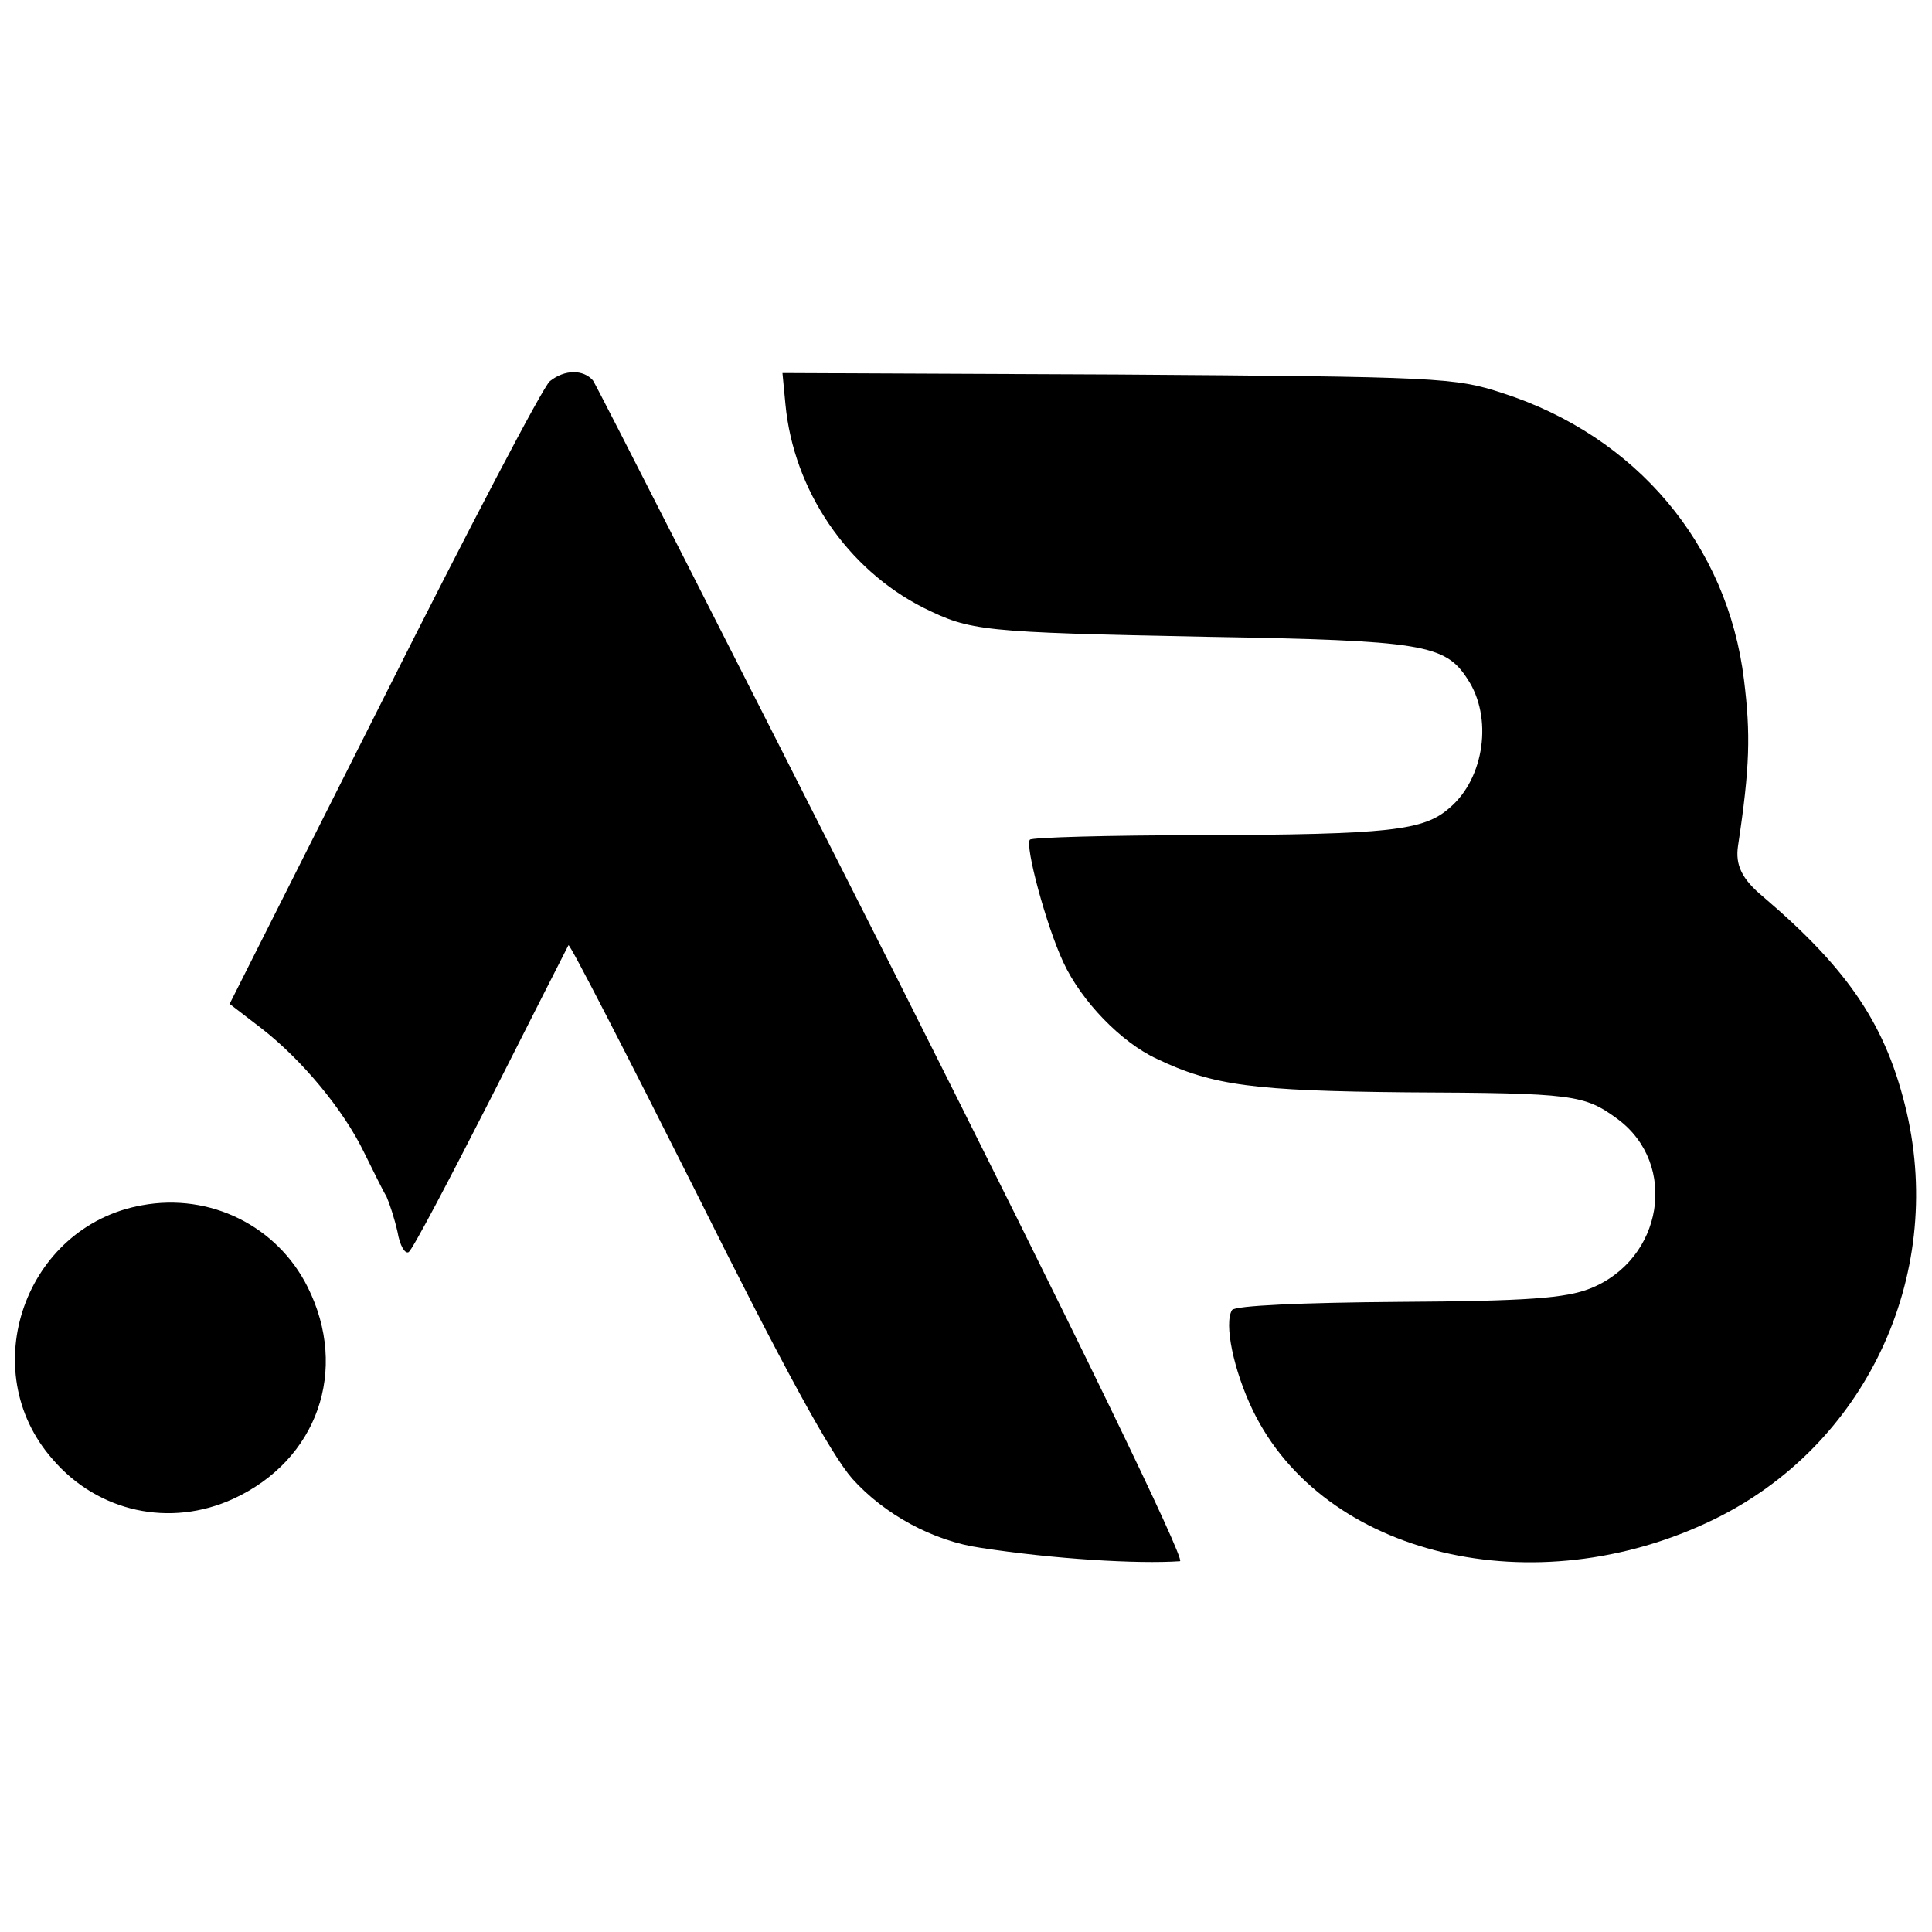
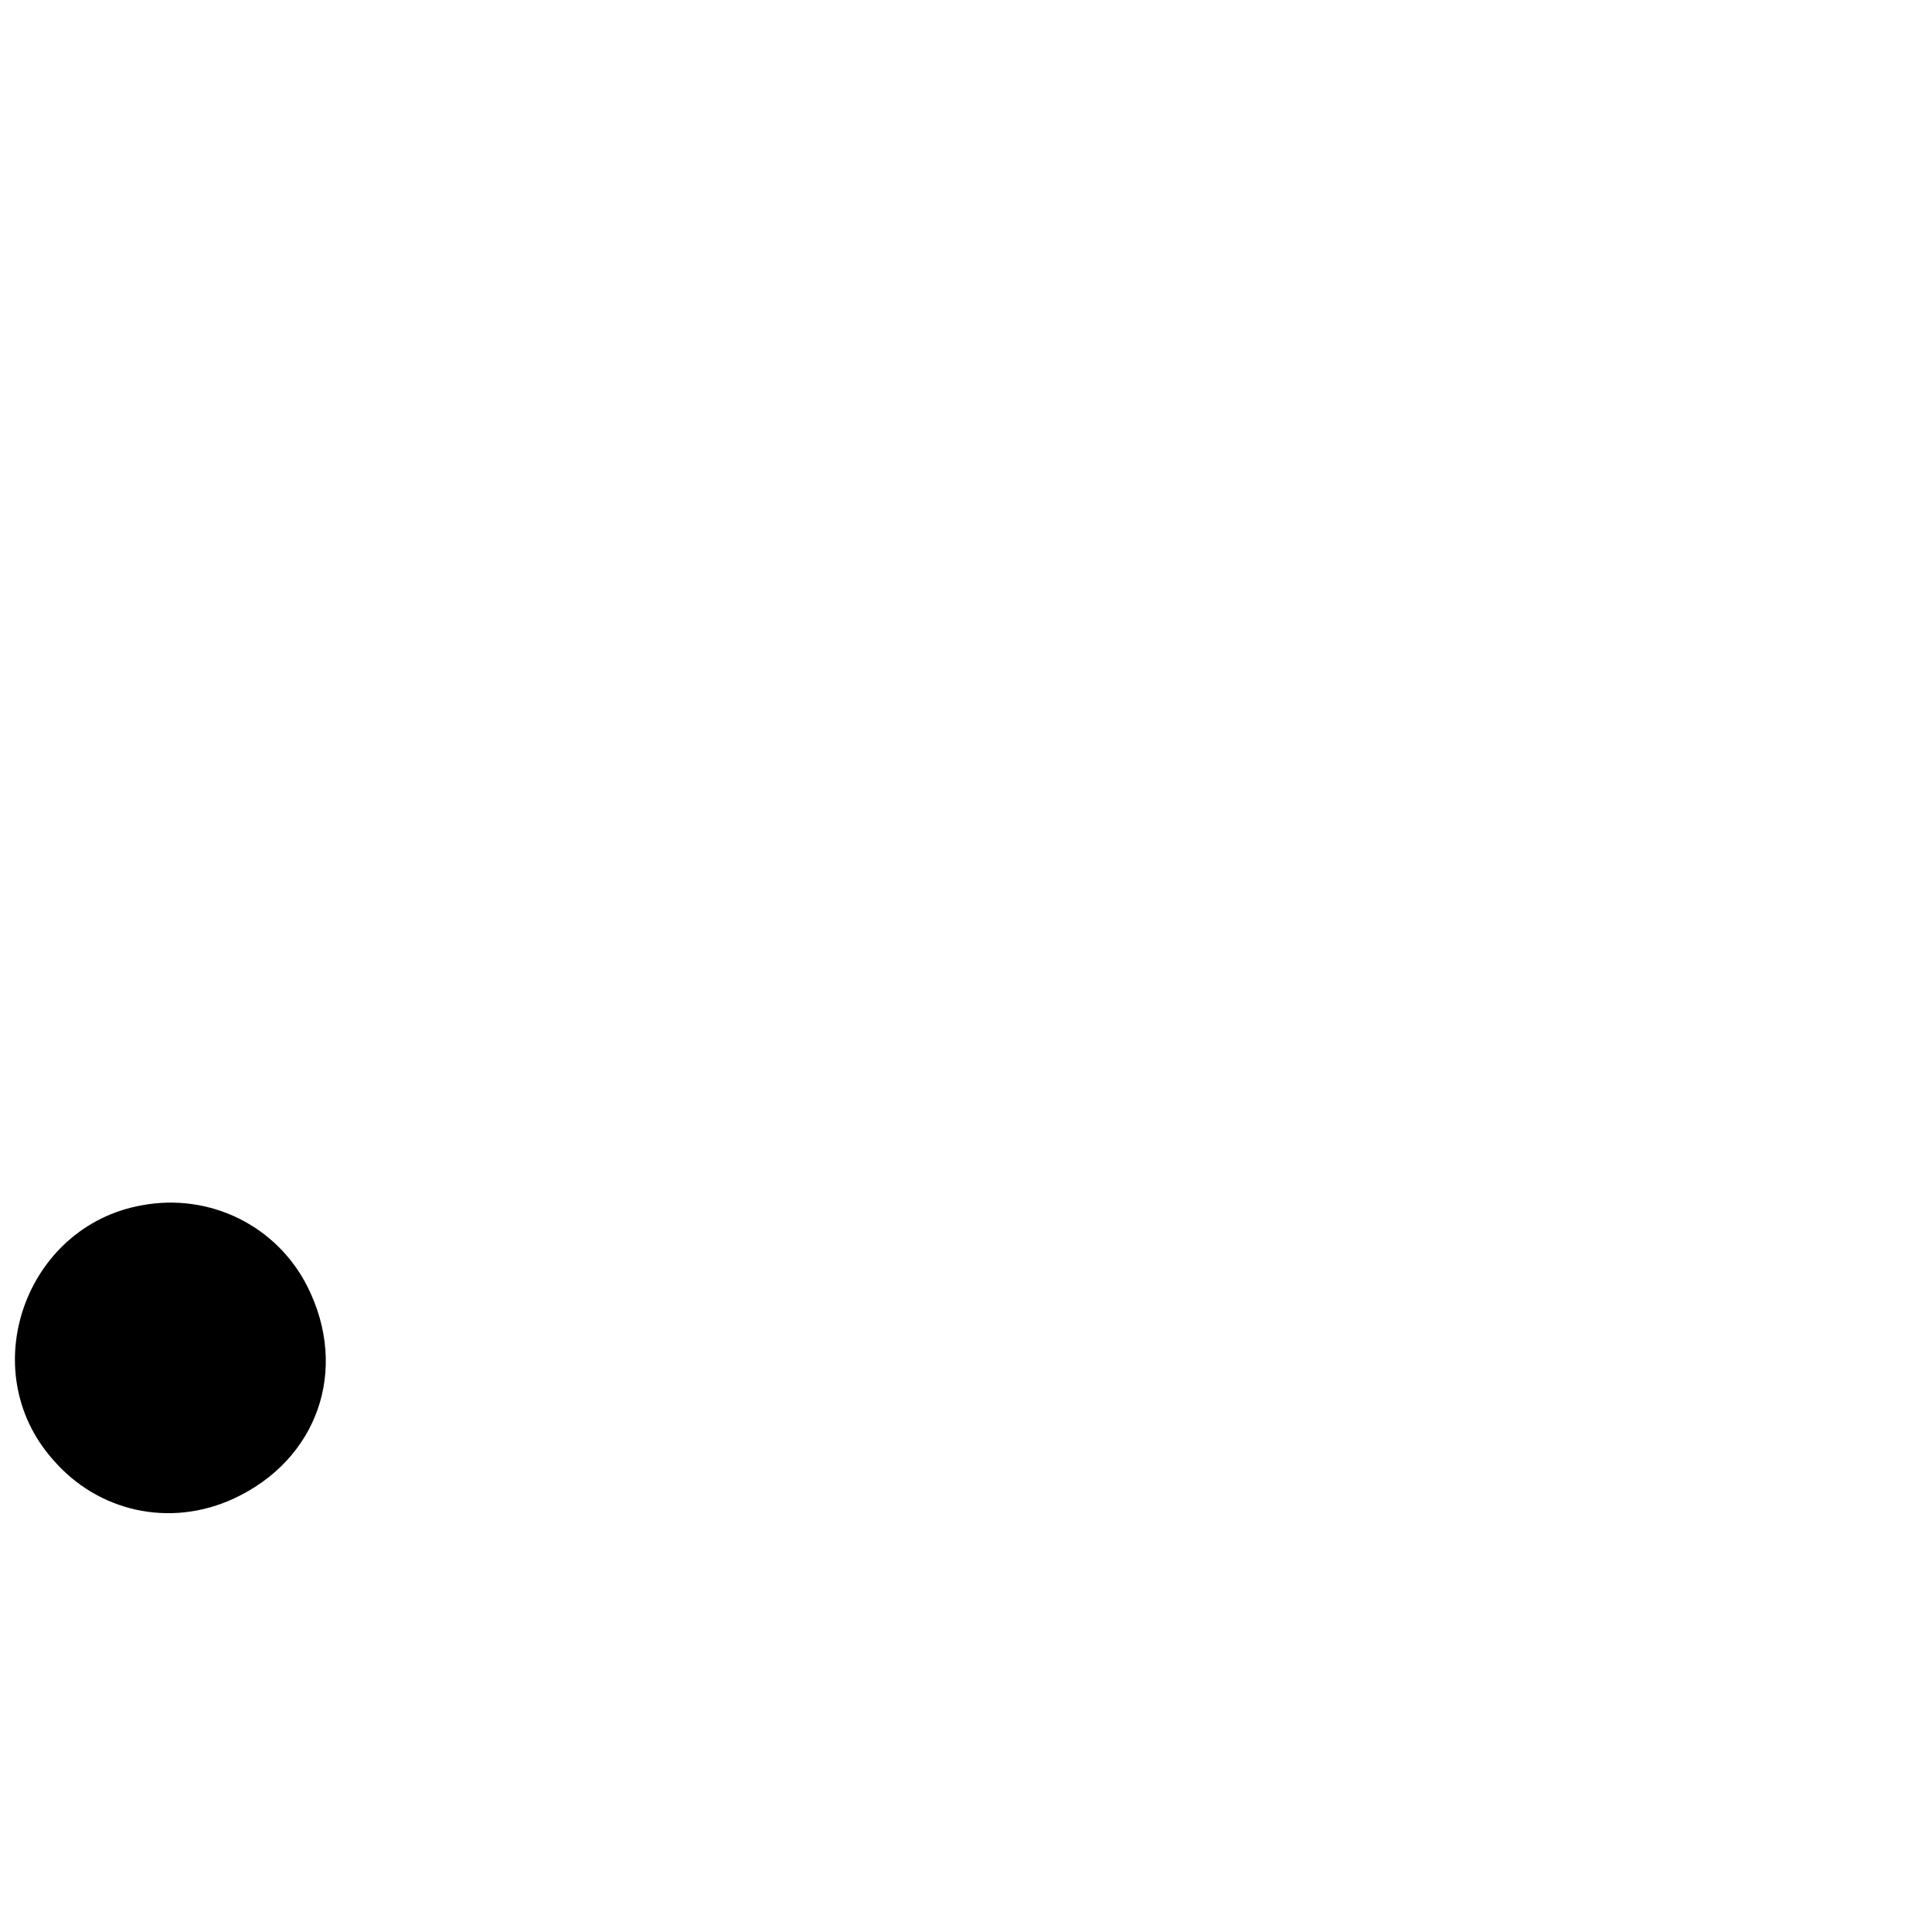
<svg xmlns="http://www.w3.org/2000/svg" version="1.0" width="260pt" height="260pt" viewBox="0 0 260 260" preserveAspectRatio="xMidYMid meet">
  <g transform="translate(0,260) scale(0.1,-0.1)" fill="#000000" stroke="none">
-     <path d="M740 2087 c-9 -7 -109 -198 -223 -425 l-208 -413 43 -33 c54 -42 110 -109 138 -167 12 -24 25 -51 30 -59 4 -9 11 -30 15 -48 3 -18 10 -30 15 -27 5 3 54 96 111 208 56 111 103 203 104 205 2 2 79 -148 172 -333 117 -235 181 -352 210 -385 43 -48 109 -84 173 -93 97 -15 211 -22 268 -18 8 1 -142 310 -383 789 -219 433 -402 793 -407 800 -13 15 -38 15 -58 -1z" />
-     <path d="M1057 2056 c11 -116 83 -222 186 -274 63 -31 76 -33 382 -39 289 -5 320 -10 350 -57 34 -51 23 -133 -24 -173 -35 -31 -80 -36 -337 -37 -122 0 -225 -3 -228 -6 -7 -8 22 -116 45 -165 24 -52 78 -108 126 -130 75 -36 131 -43 336 -45 225 -1 239 -3 284 -36 82 -61 61 -189 -37 -228 -33 -13 -84 -17 -258 -18 -130 -1 -220 -5 -224 -11 -11 -18 2 -81 28 -135 95 -196 379 -264 620 -147 204 99 311 326 260 548 -27 116 -77 191 -193 290 -29 24 -38 43 -34 69 16 106 17 150 8 223 -22 182 -145 328 -325 386 -64 21 -85 22 -518 25 l-451 2 4 -42z" />
    <path d="M191 978 c-157 -28 -226 -222 -120 -342 61 -71 158 -92 243 -53 113 52 156 173 100 285 -41 82 -131 127 -223 110z" />
  </g>
</svg>